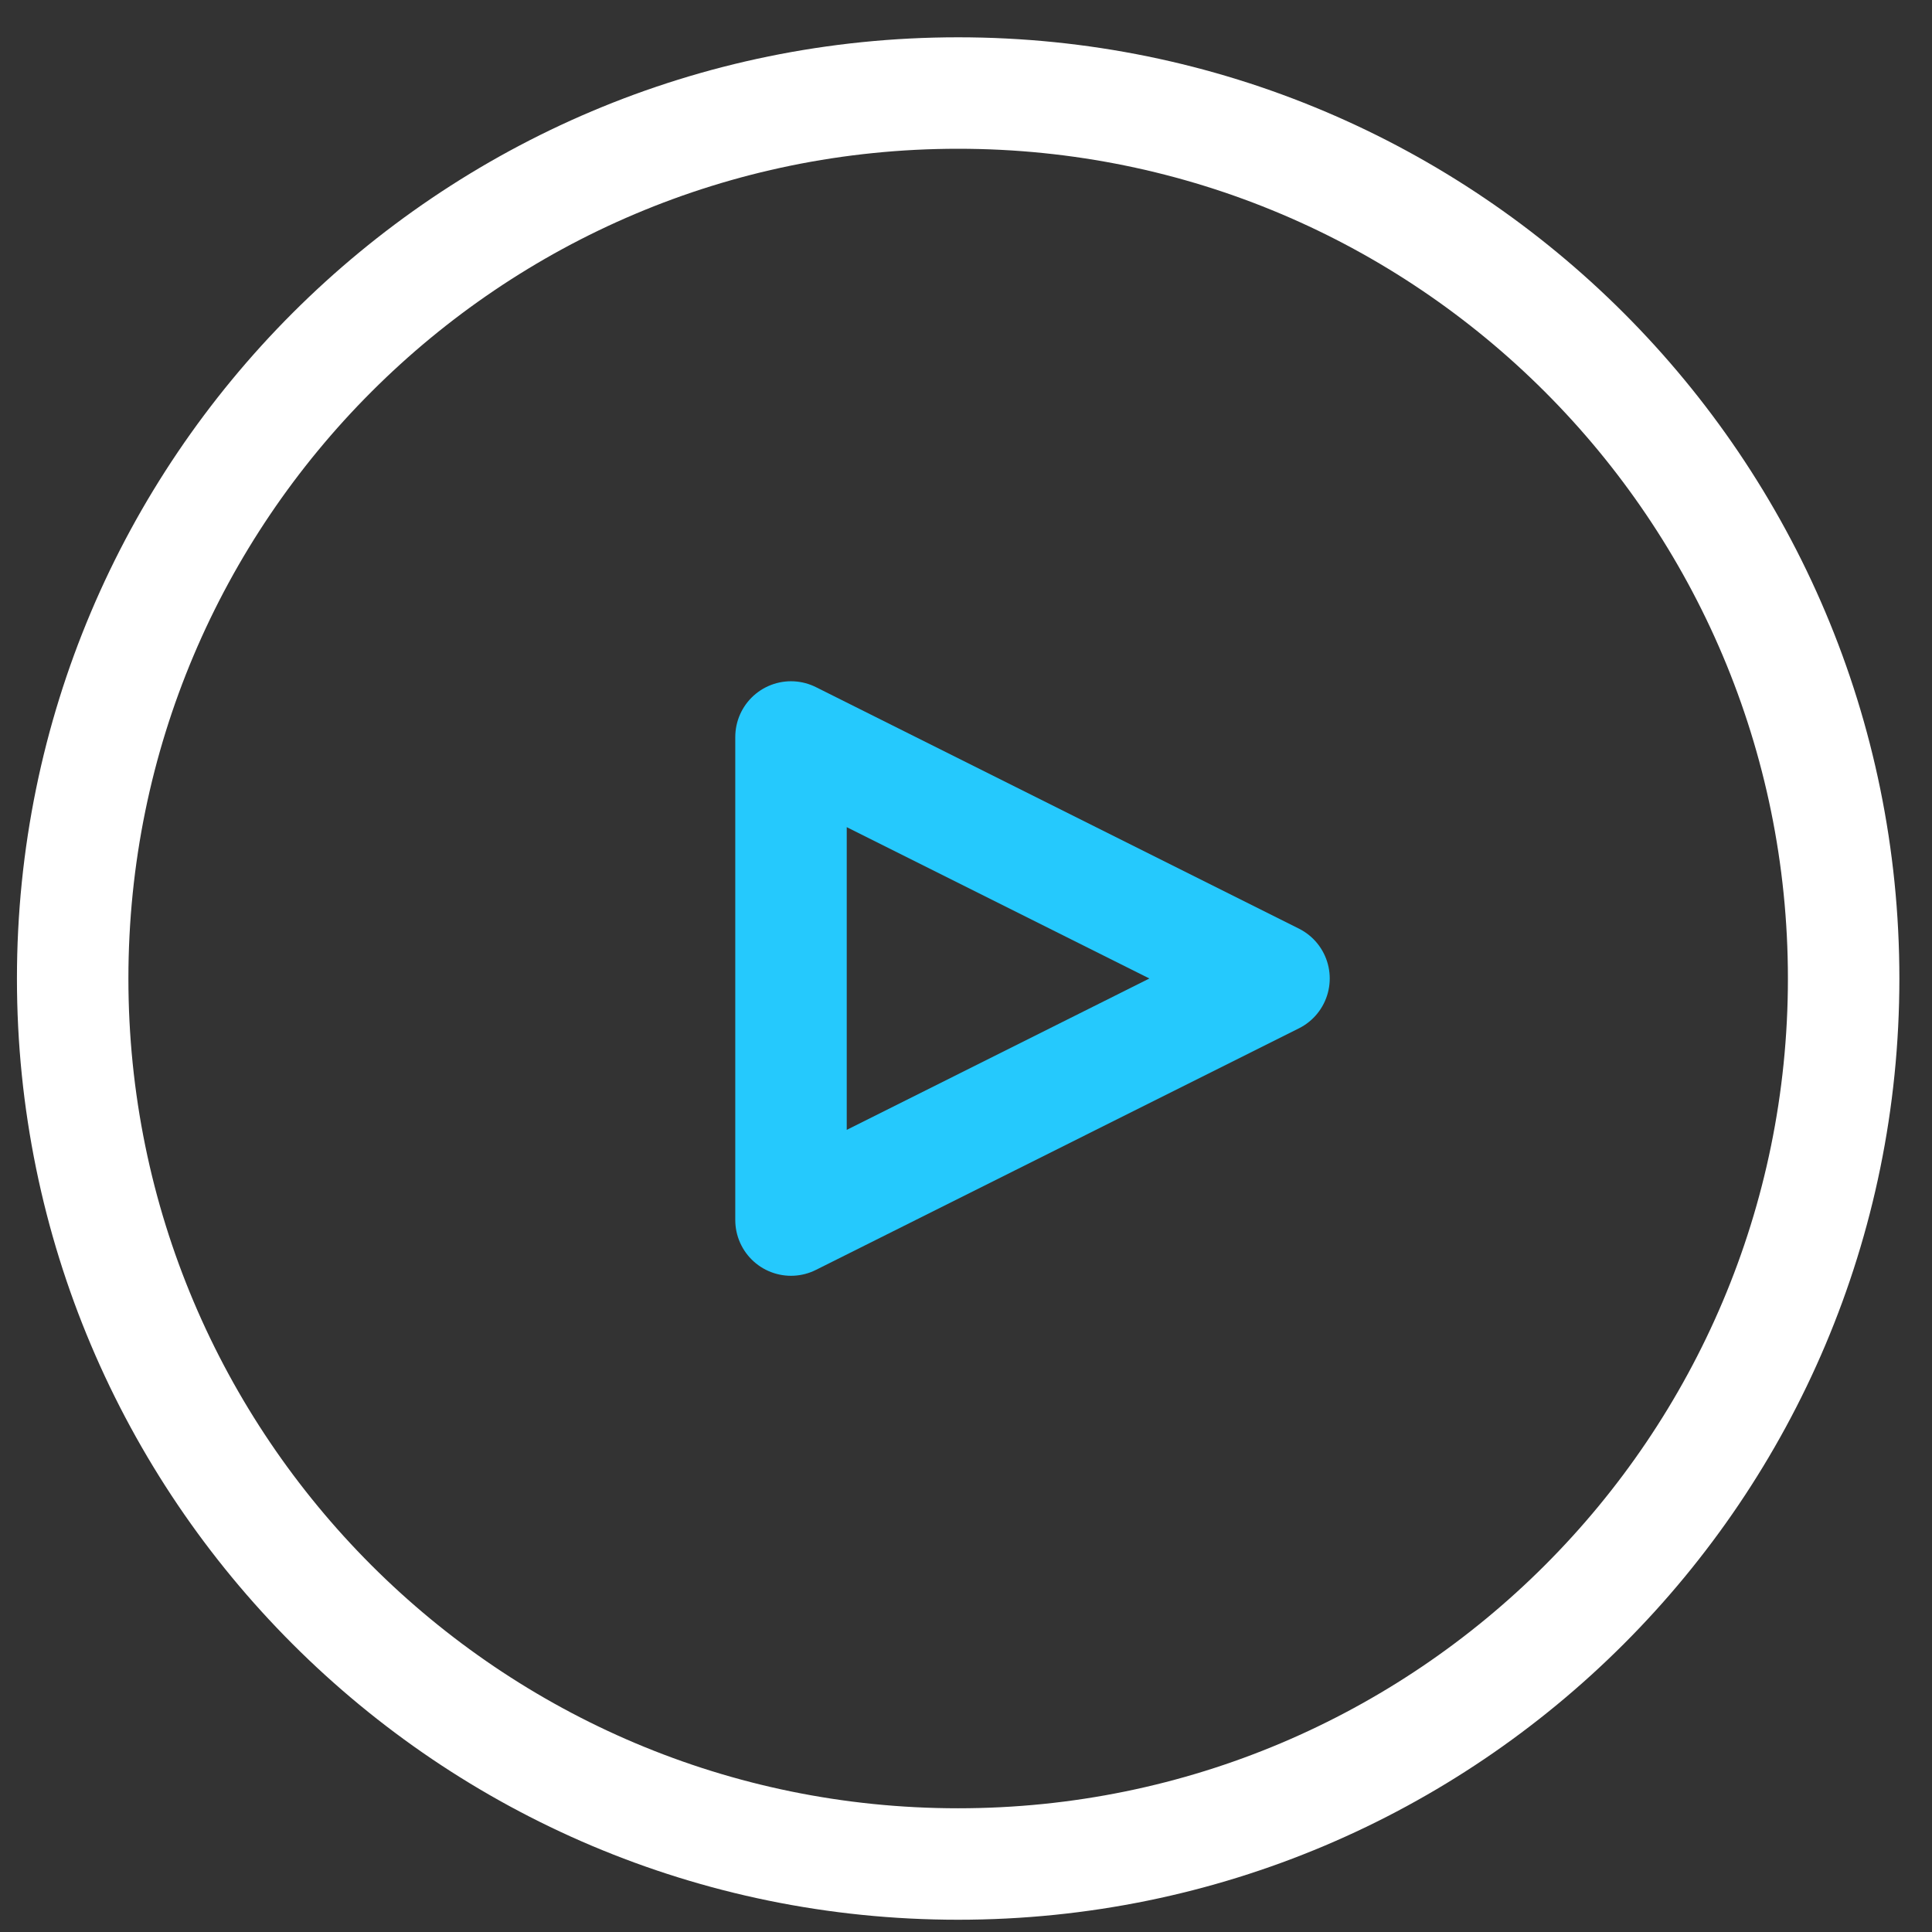
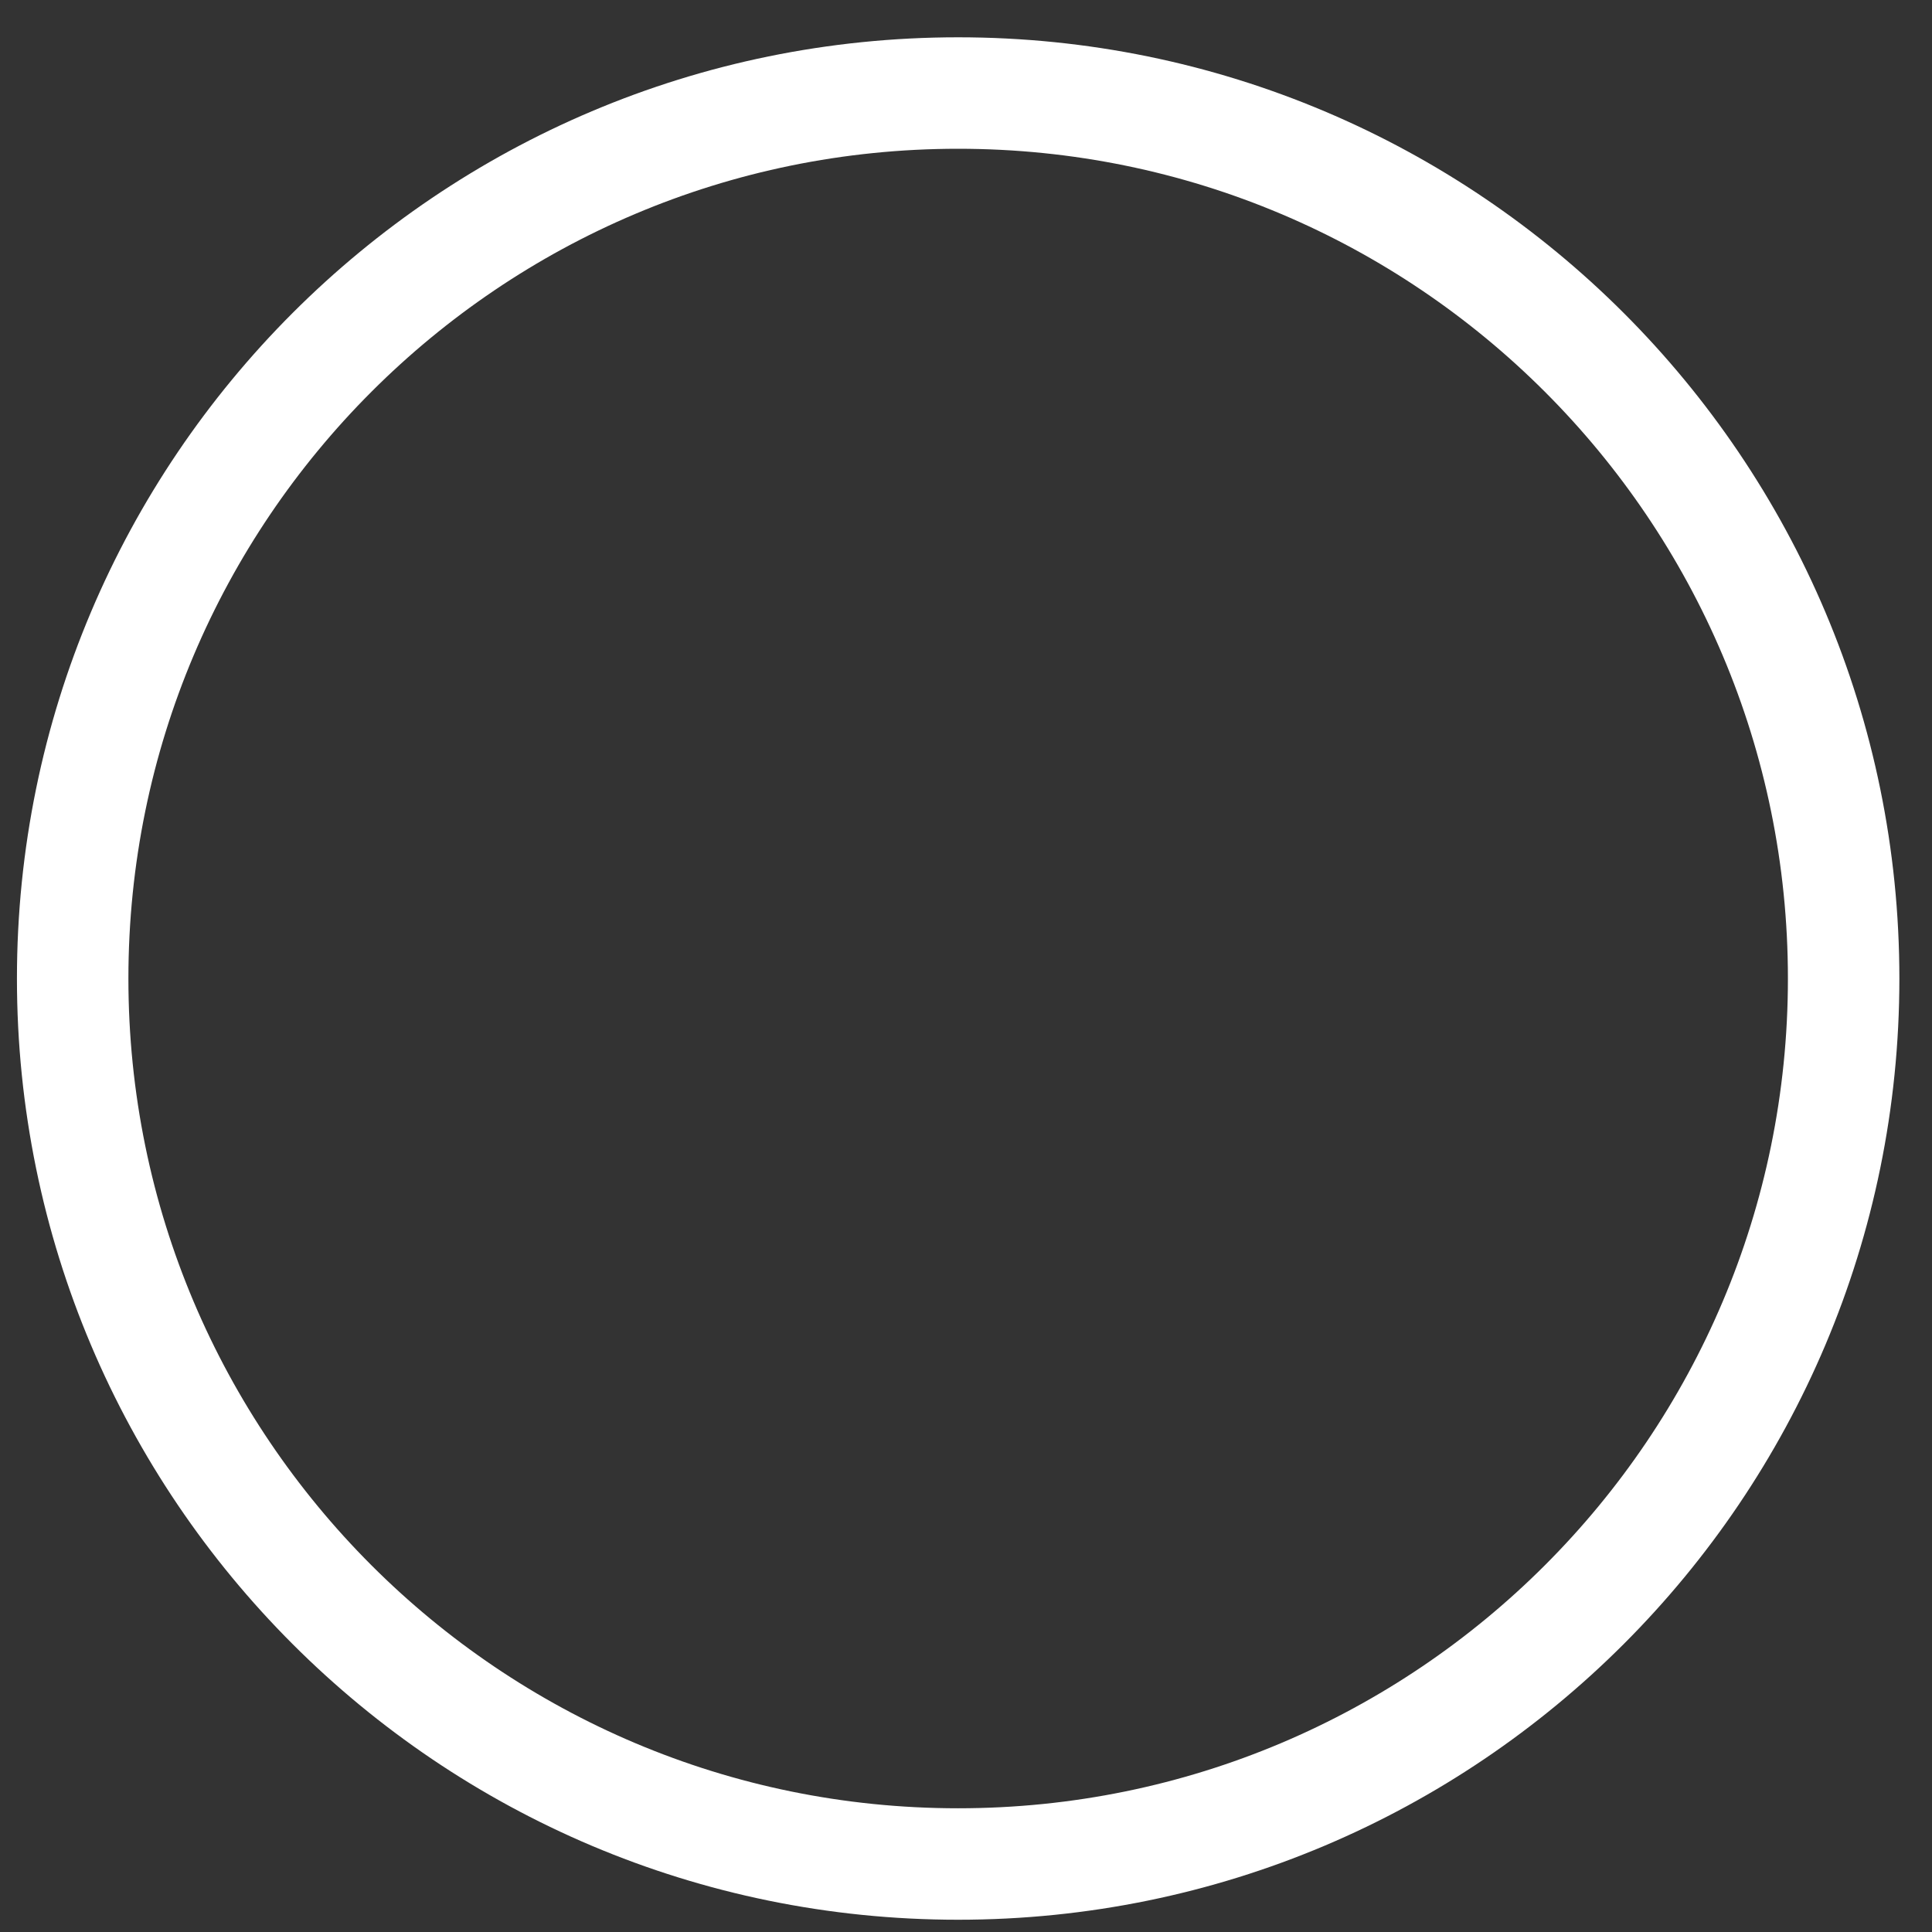
<svg xmlns="http://www.w3.org/2000/svg" width="26" height="26" viewBox="0 0 26 26" fill="none">
  <rect x="0" y="0" width="26" height="26" fill="#333333" stroke="none" />
  <path d="M12.894 25.085C19.476 25.085 24.811 19.75 24.811 13.169C24.811 6.587 19.476 1.252 12.894 1.252C6.313 1.252 0.978 6.587 0.978 13.169C0.978 19.75 6.313 25.085 12.894 25.085Z" stroke="white" stroke-width="1.5" stroke-linecap="round" stroke-linejoin="round" />
-   <path d="M10.645 16.419L17.145 13.168L10.645 9.918V16.419Z" stroke="#25C9FD" stroke-width="1.5" stroke-linecap="round" stroke-linejoin="round" />
</svg>